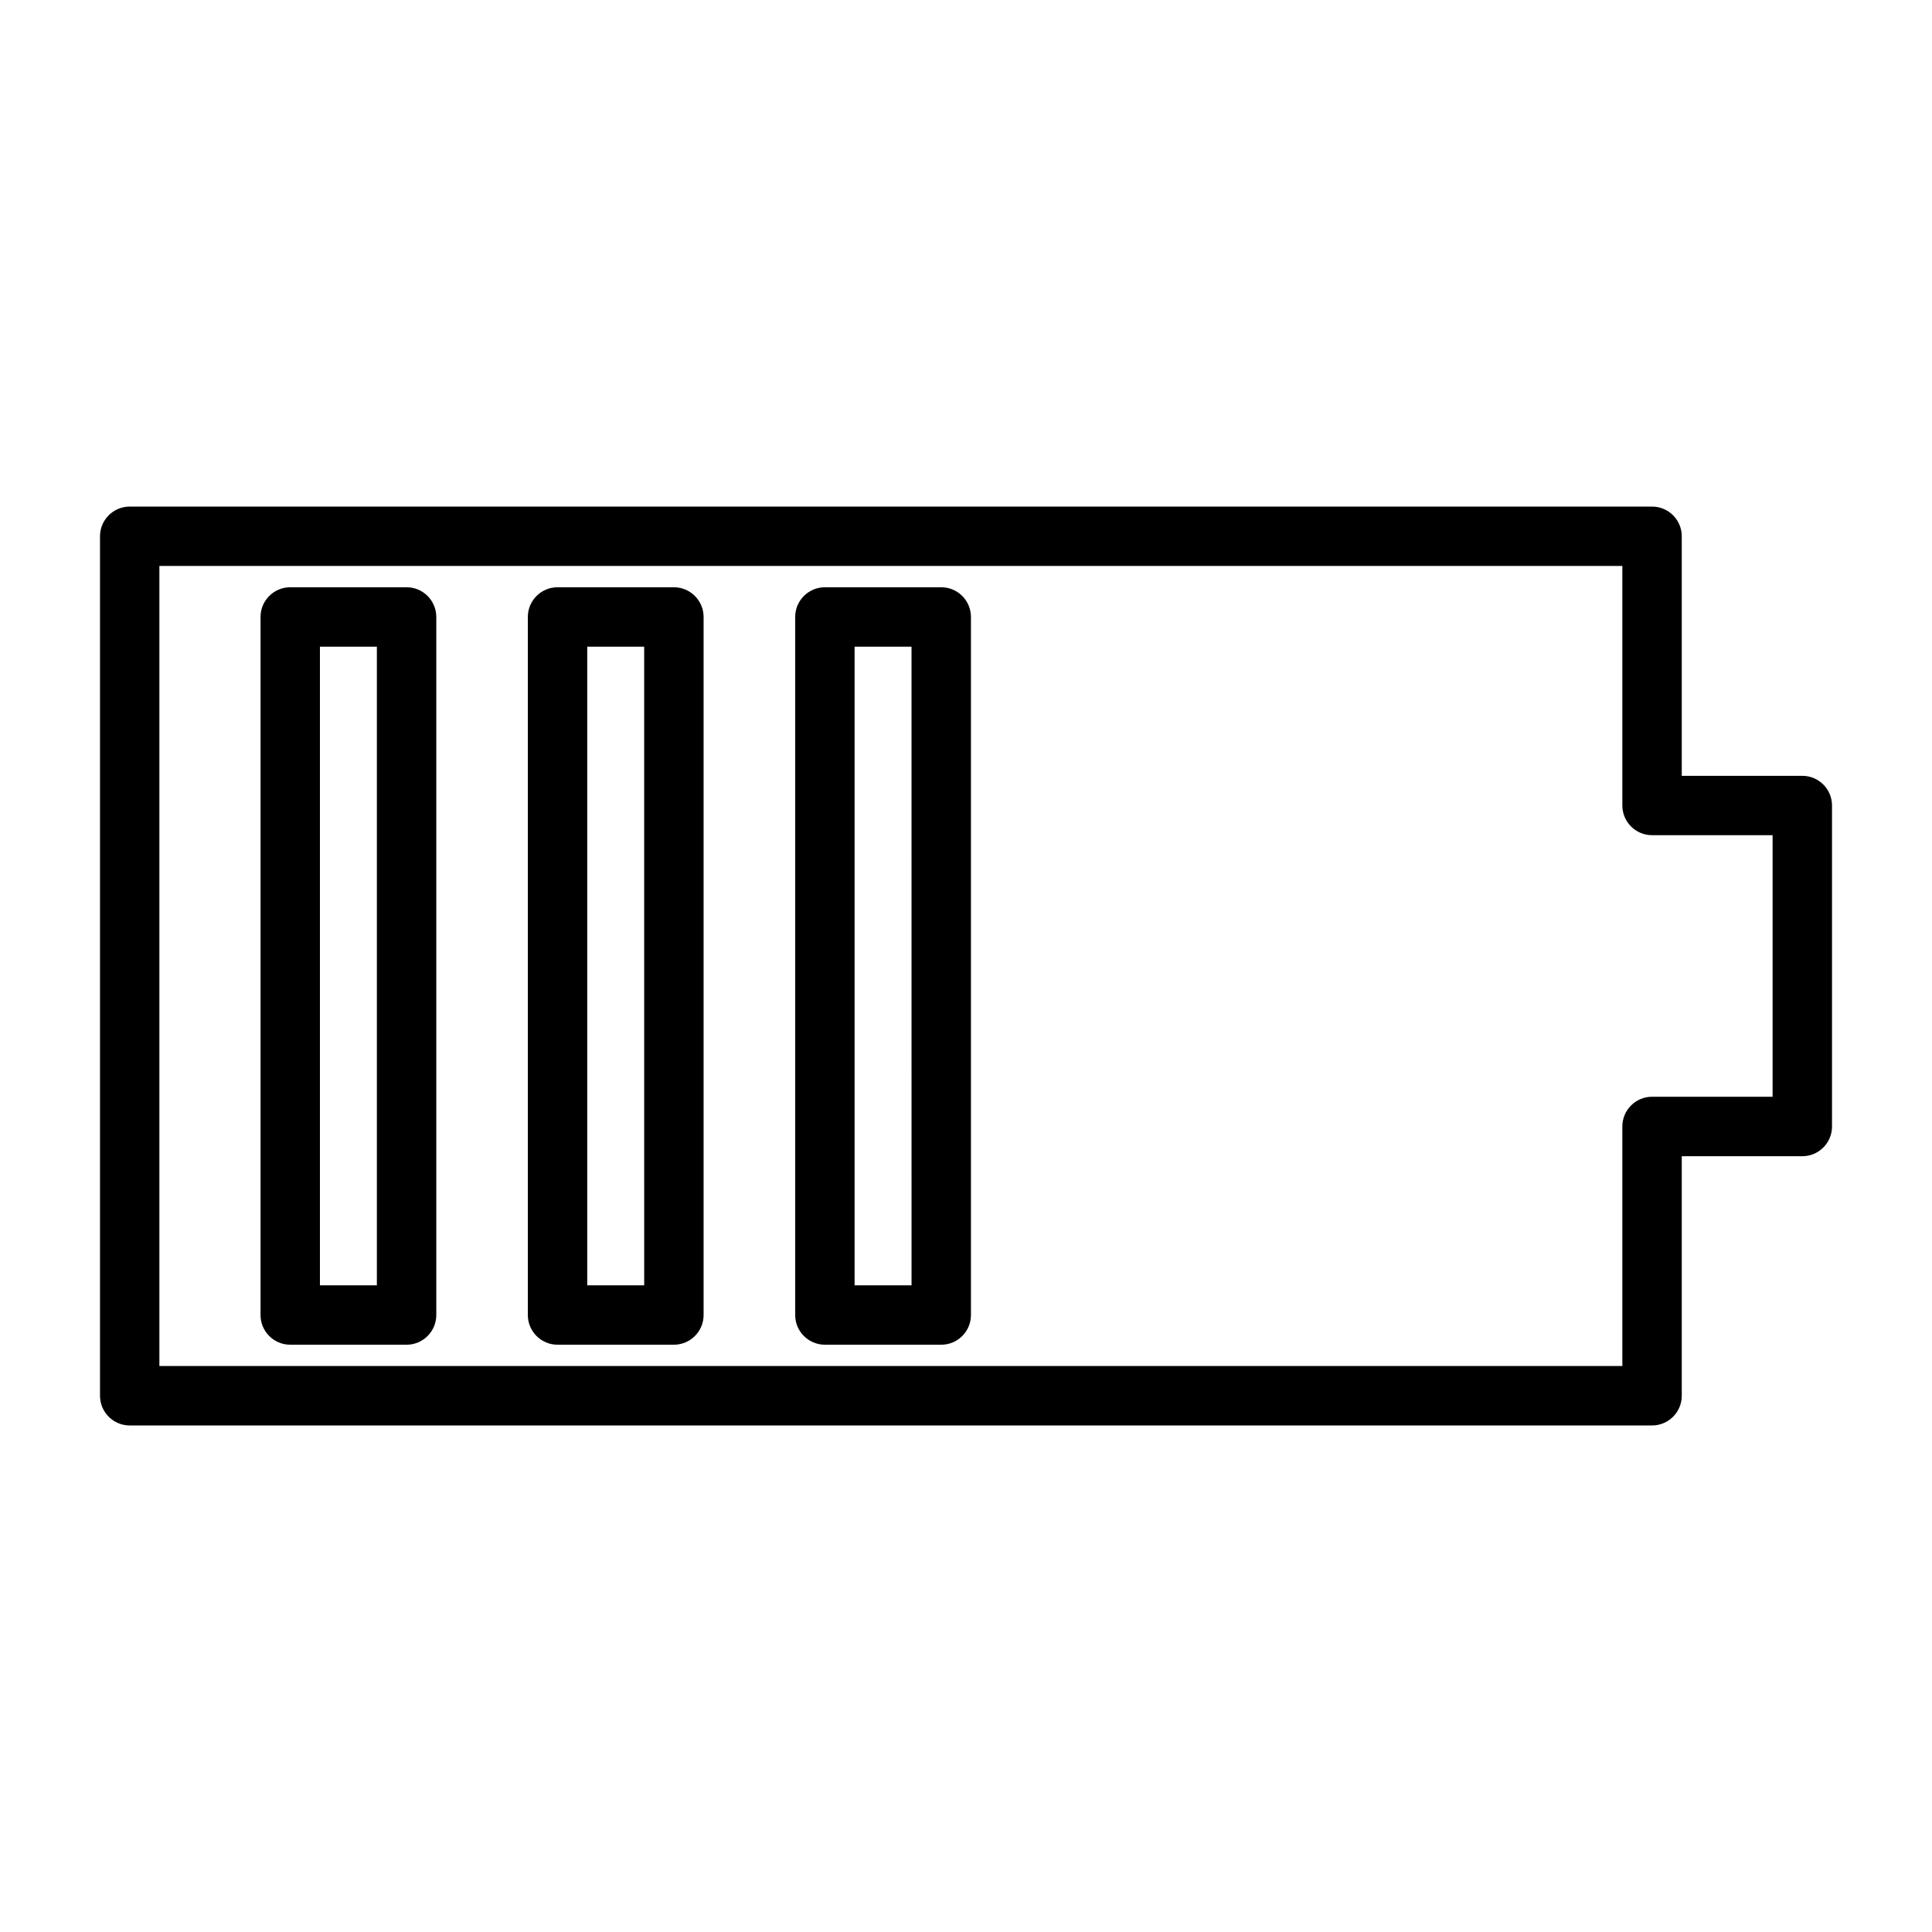
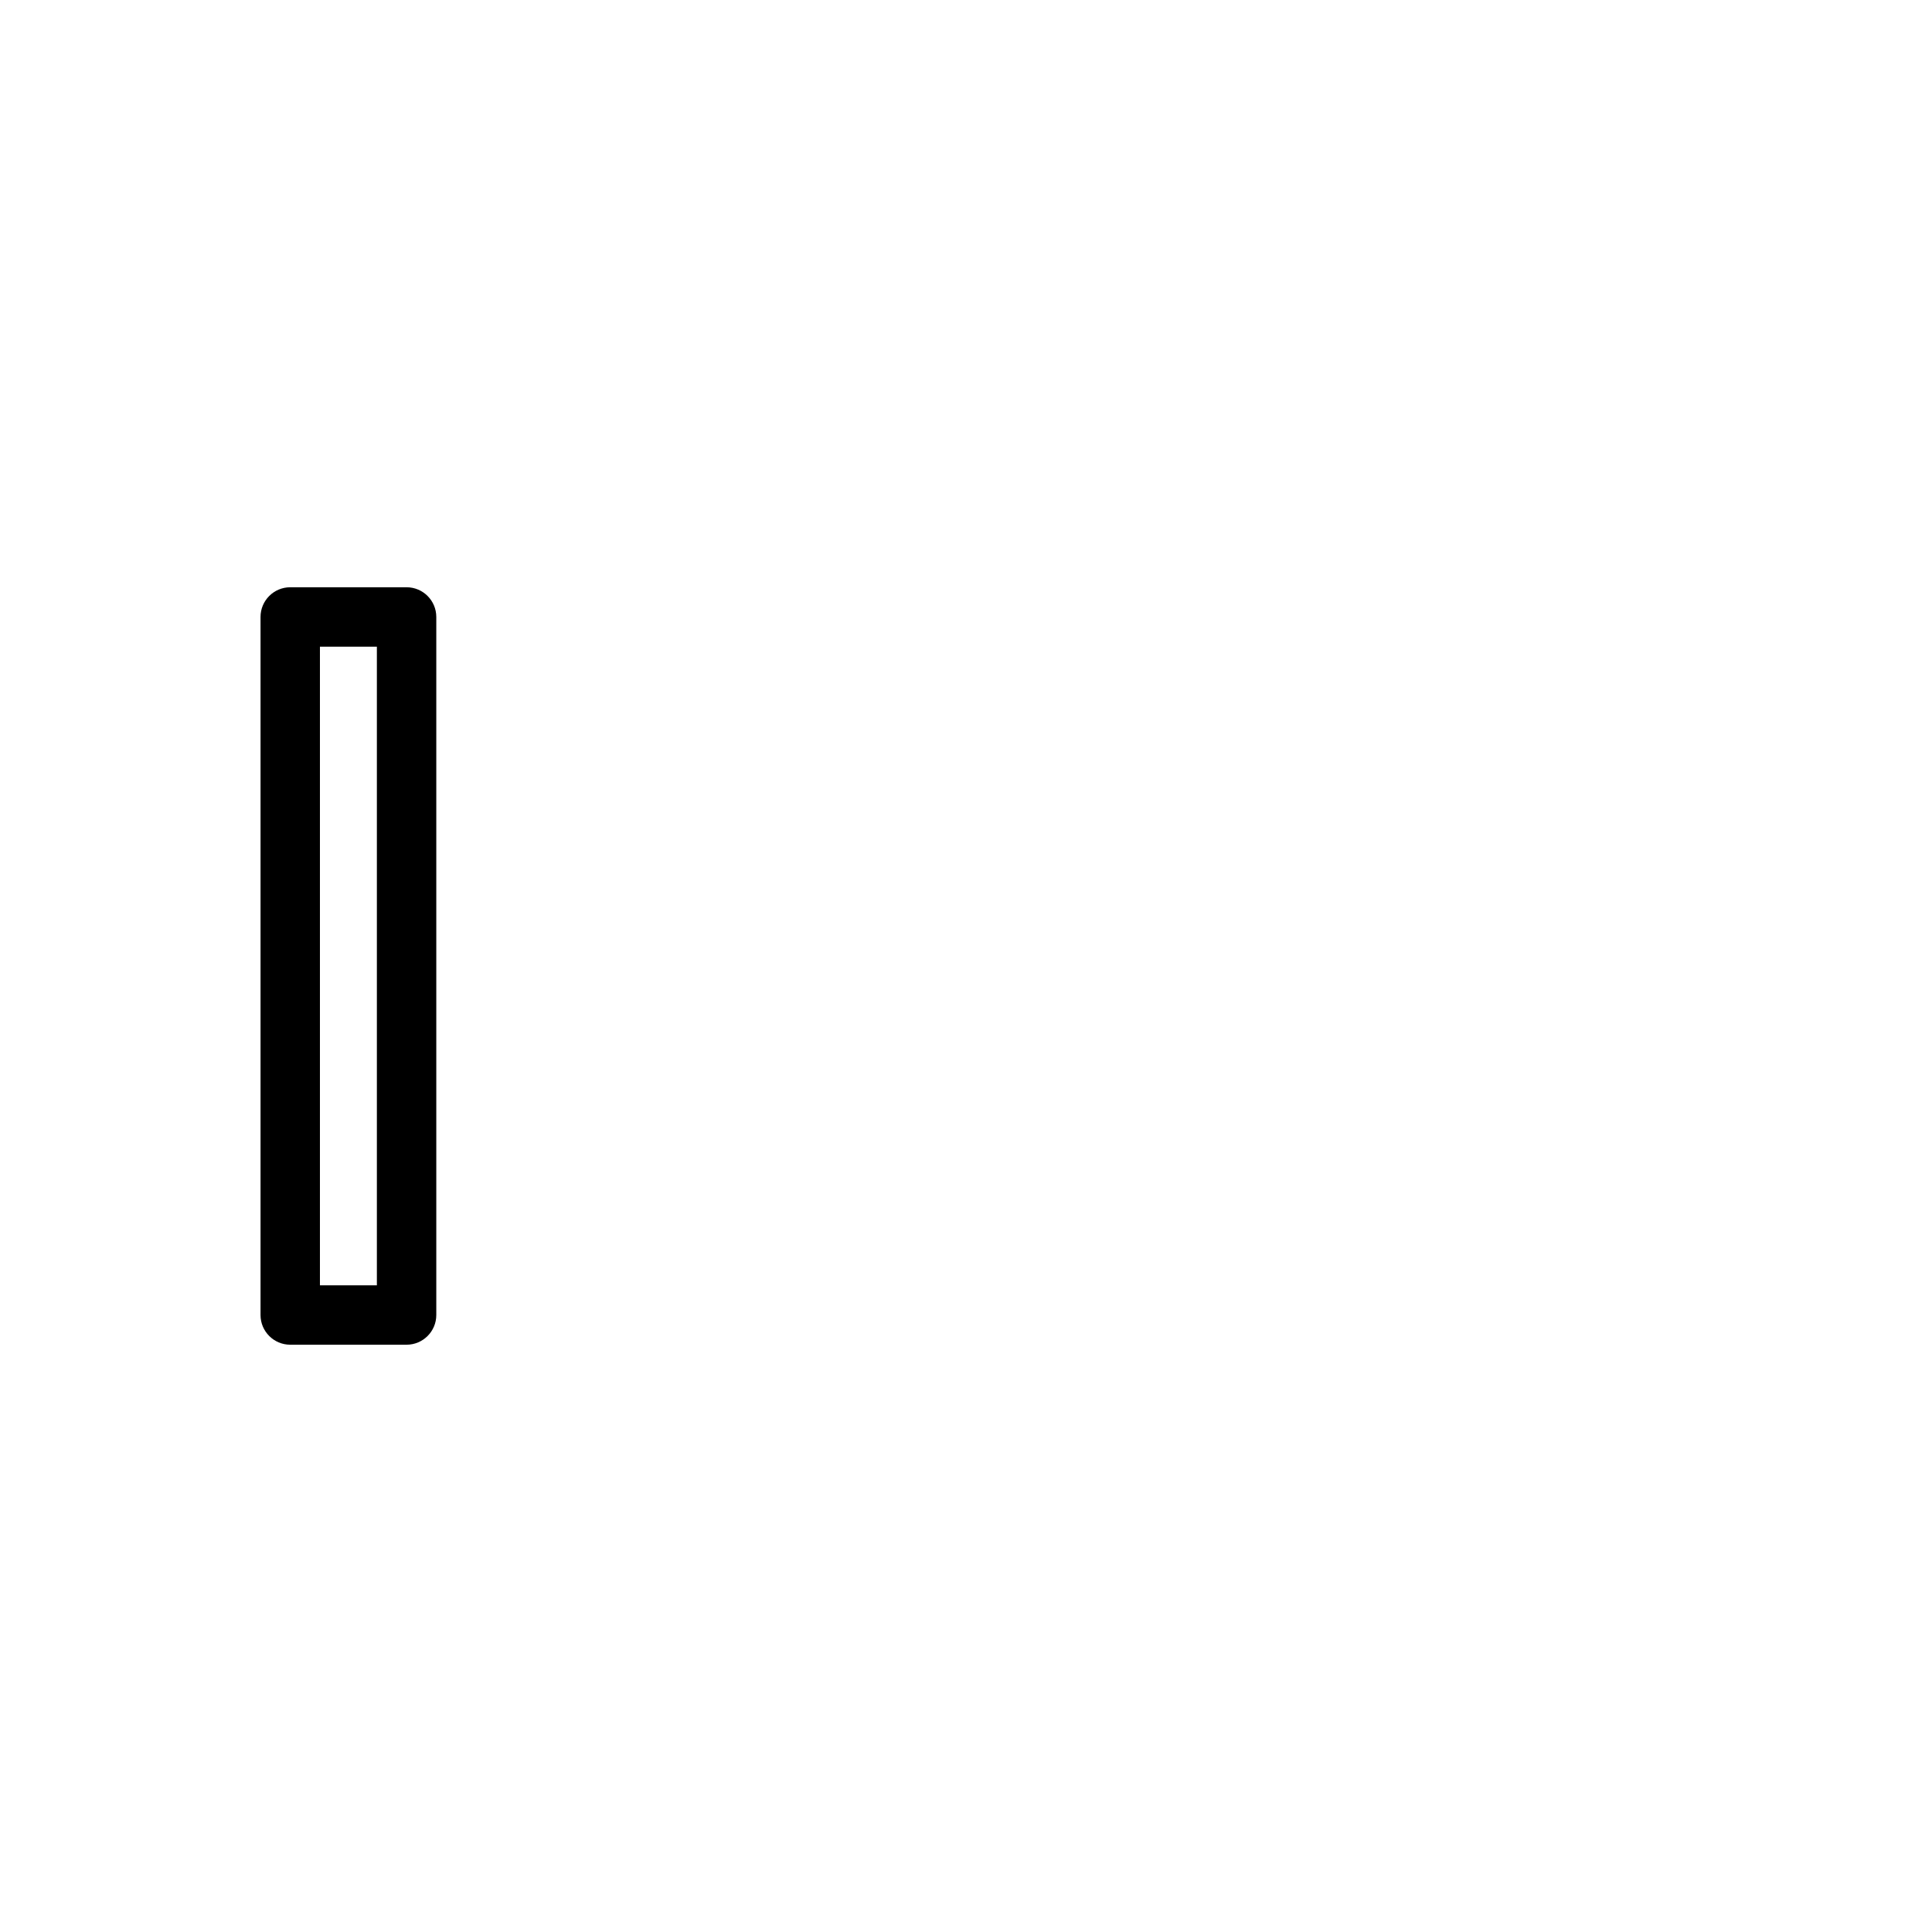
<svg xmlns="http://www.w3.org/2000/svg" fill="#000000" width="800px" height="800px" version="1.1" viewBox="144 144 512 512">
  <g>
-     <path d="m621.63 349.6h-31.945v-63.48c0-4.344-3.527-7.871-7.871-7.871h-403.44c-4.344 0-7.871 3.527-7.871 7.871v227.77c0 4.344 3.527 7.871 7.871 7.871h403.44c4.344 0 7.871-3.527 7.871-7.871v-63.48h31.945c4.344 0 7.871-3.527 7.871-7.871v-85.066c0-4.352-3.527-7.871-7.871-7.871zm-7.875 85.051h-31.945c-4.344 0-7.871 3.527-7.871 7.871v63.48h-387.7v-212.02h387.7v63.48c0 4.344 3.527 7.871 7.871 7.871h31.945z" />
    <path d="m251.75 299.63h-30.836c-4.344 0-7.871 3.527-7.871 7.871v184.99c0 4.344 3.527 7.871 7.871 7.871h30.836c4.344 0 7.871-3.527 7.871-7.871v-184.99c0-4.344-3.527-7.871-7.871-7.871zm-7.875 184.99h-15.09v-169.25h15.09z" />
-     <path d="m322.59 299.63h-30.836c-4.344 0-7.871 3.527-7.871 7.871v184.99c0 4.344 3.527 7.871 7.871 7.871h30.836c4.344 0 7.871-3.527 7.871-7.871v-184.99c0-4.344-3.527-7.871-7.871-7.871zm-7.871 184.99h-15.094v-169.25h15.09z" />
-     <path d="m393.44 299.63h-30.836c-4.344 0-7.871 3.527-7.871 7.871v184.99c0 4.344 3.527 7.871 7.871 7.871h30.836c4.344 0 7.871-3.527 7.871-7.871v-184.99c0-4.344-3.527-7.871-7.871-7.871zm-7.871 184.99h-15.094v-169.25h15.09z" />
  </g>
</svg>